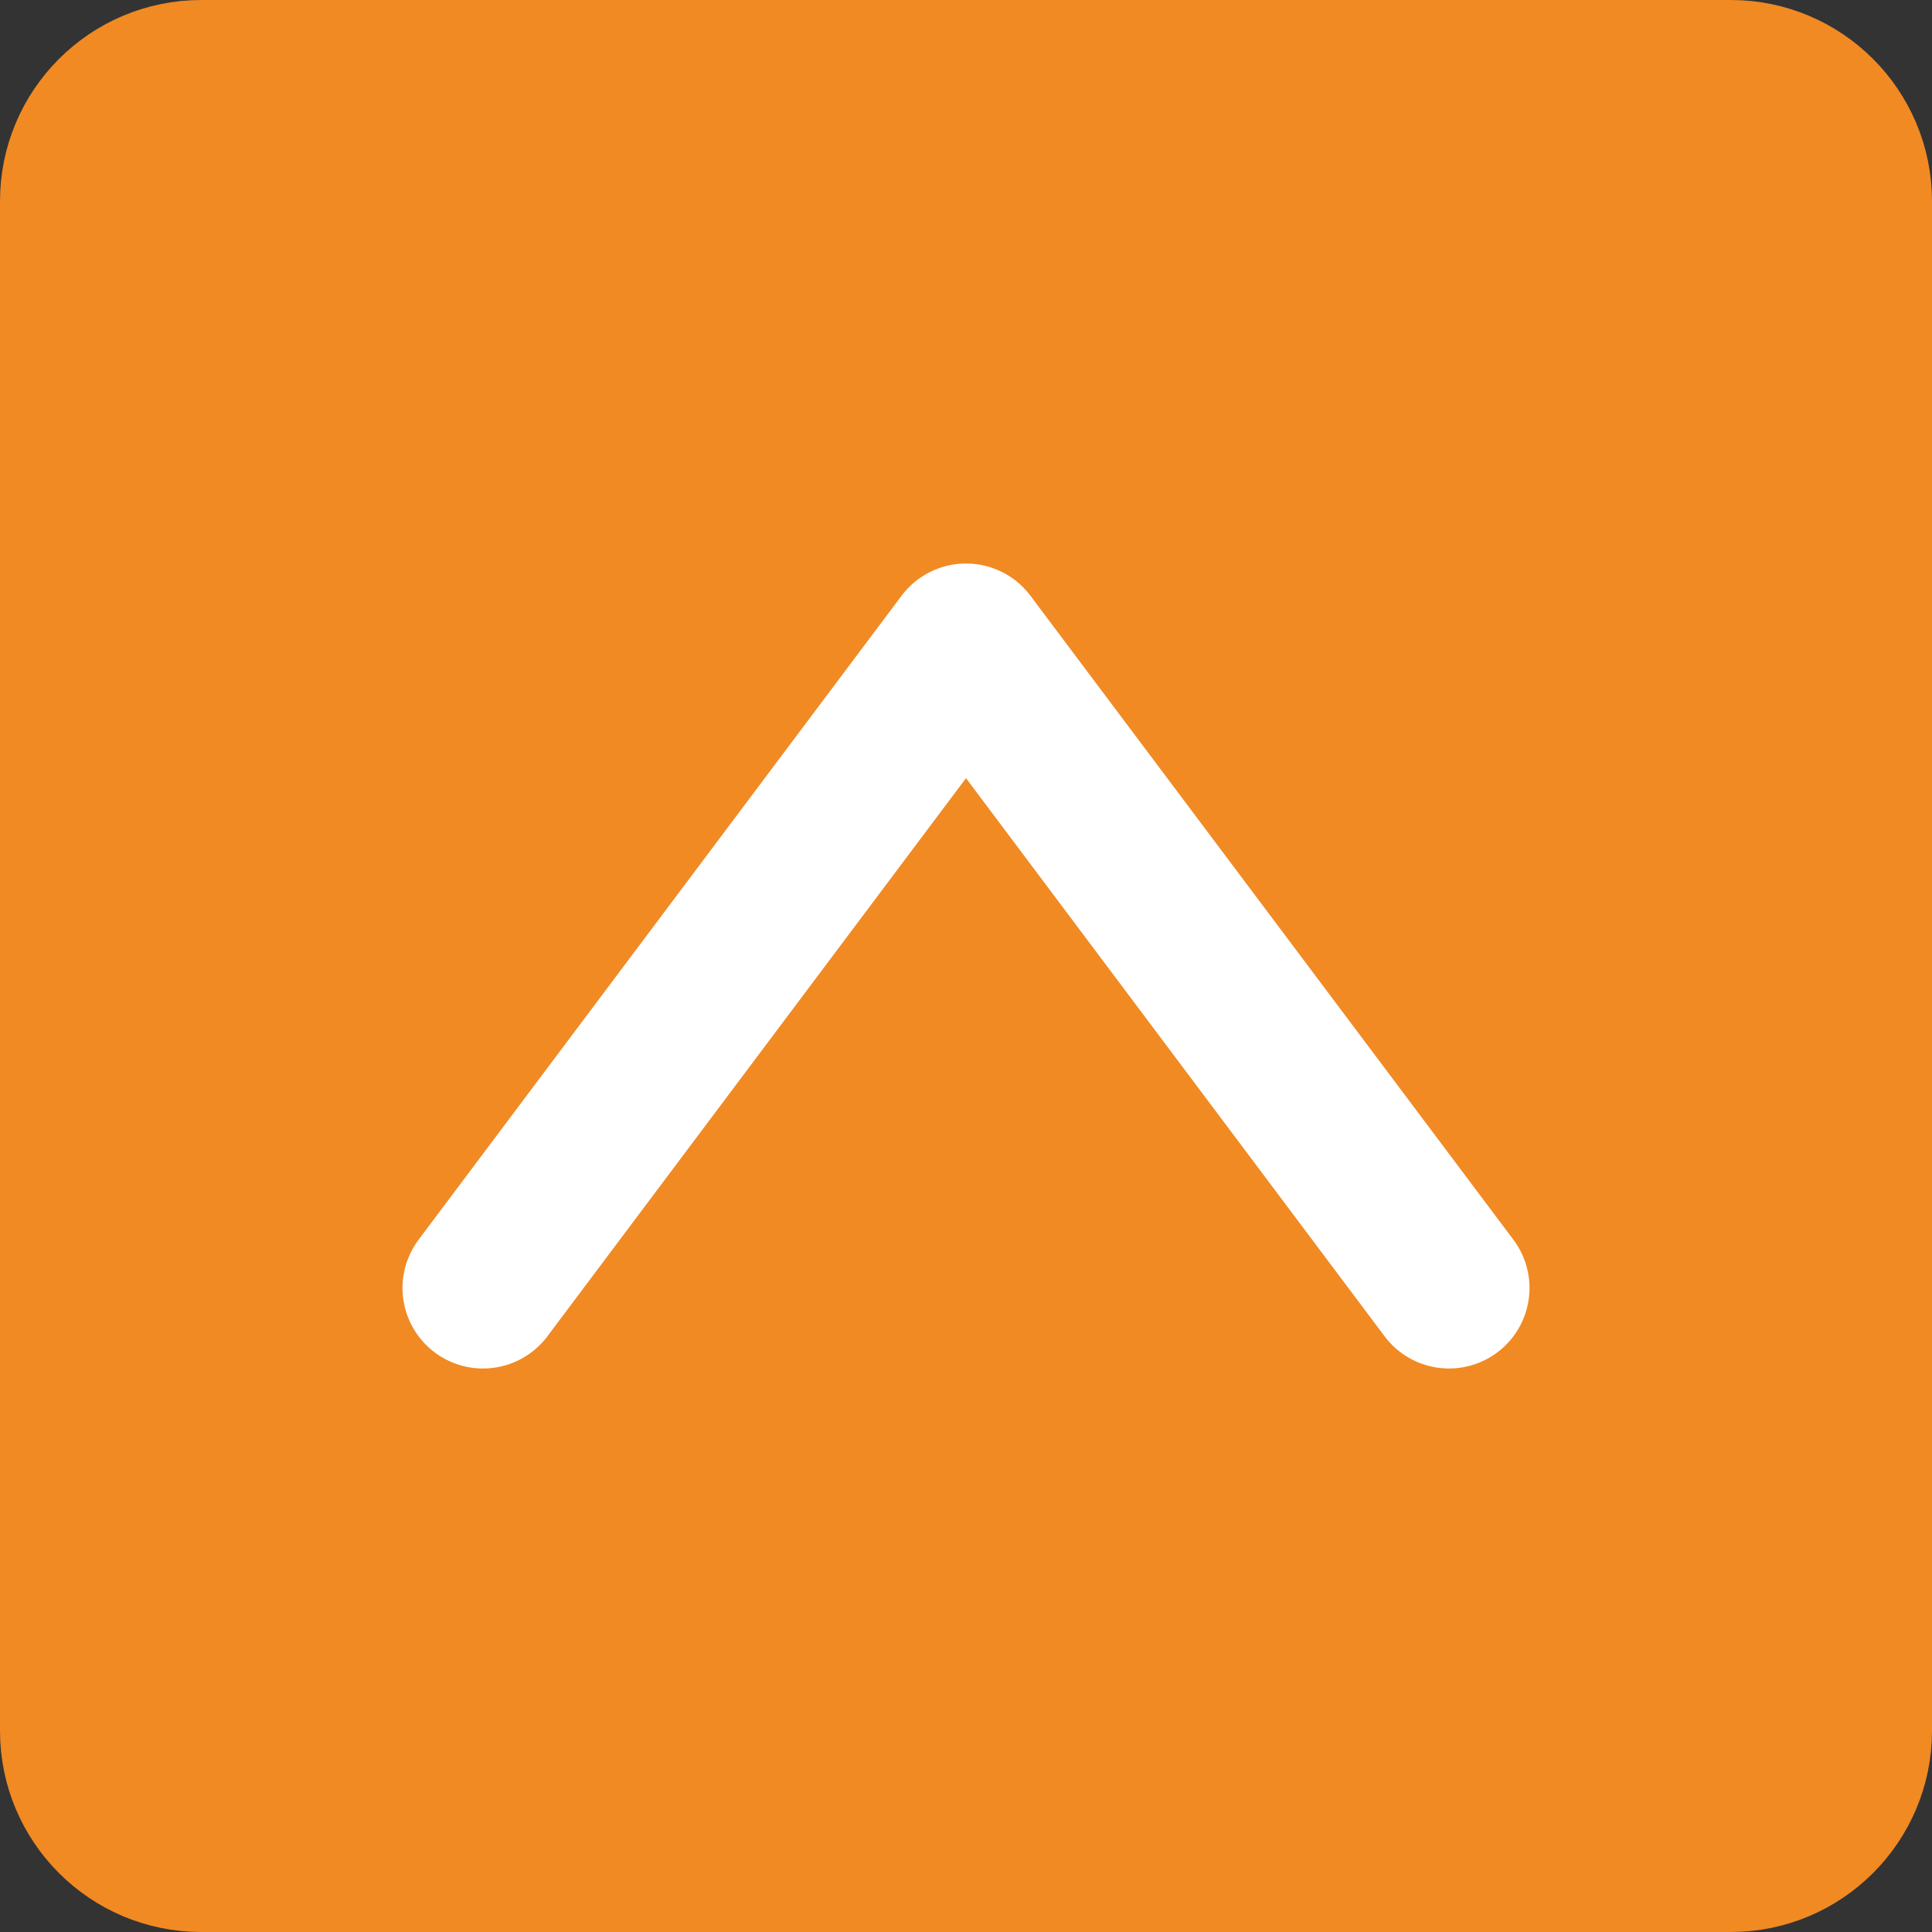
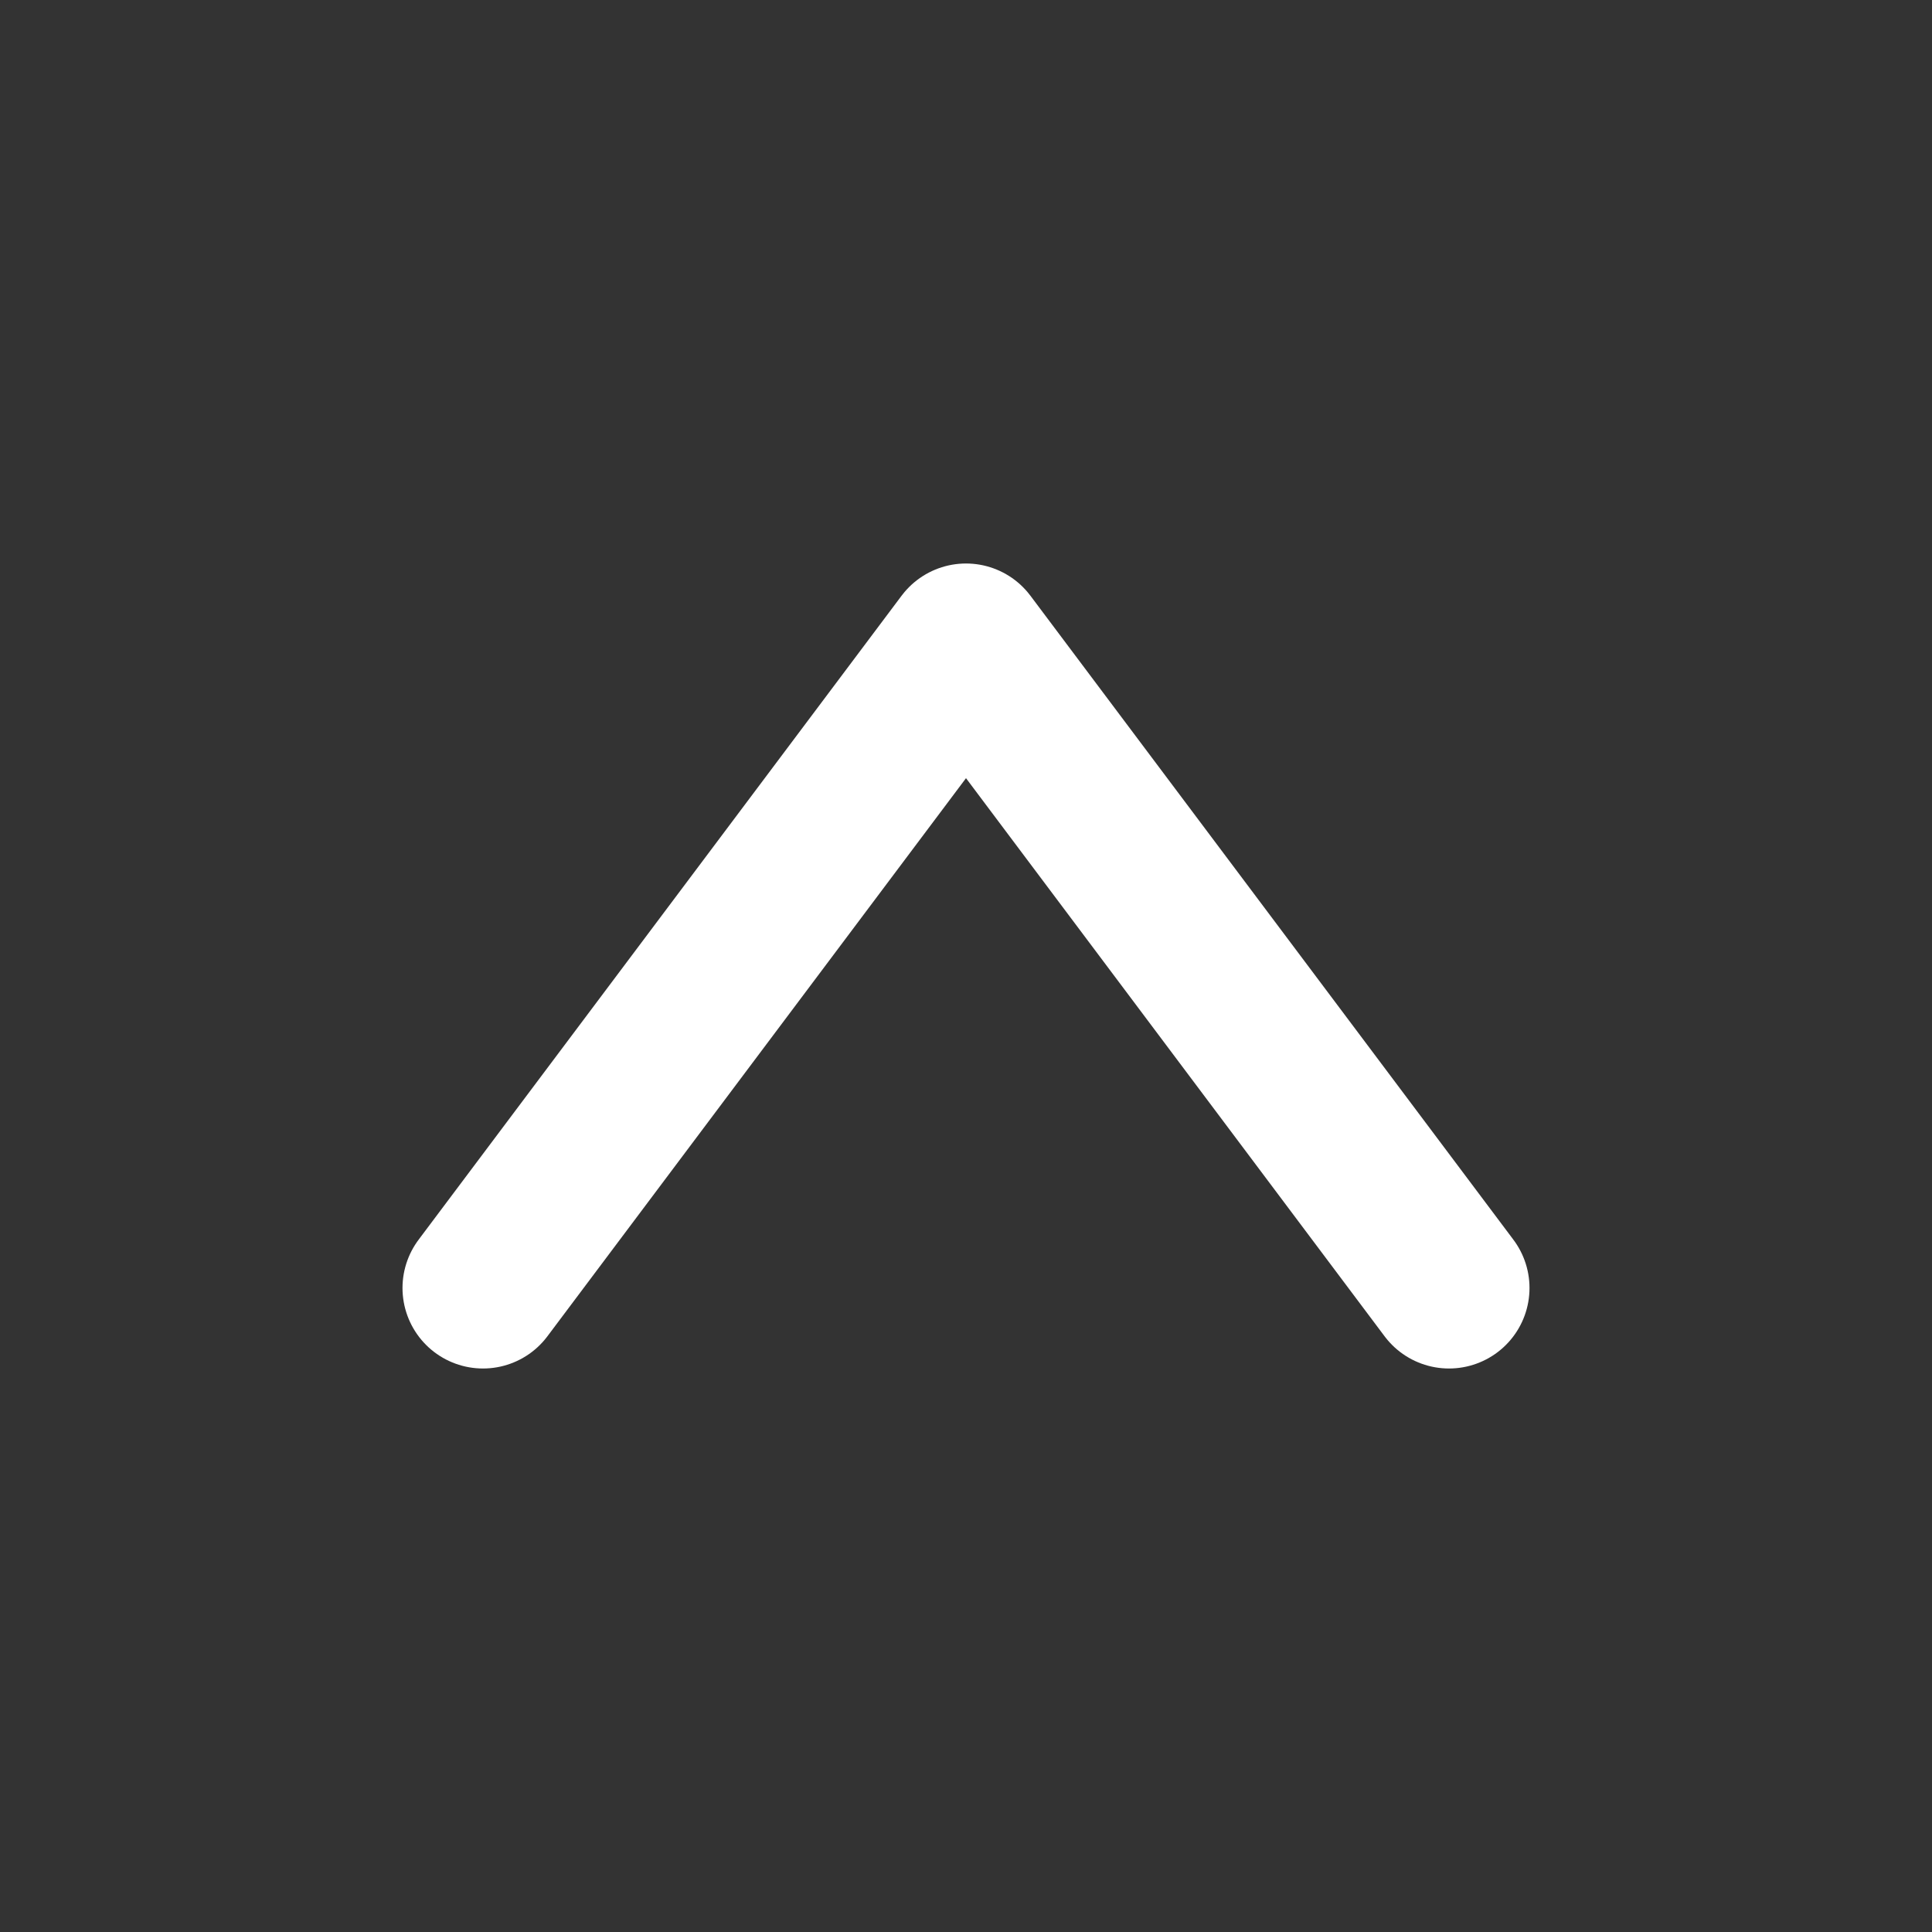
<svg xmlns="http://www.w3.org/2000/svg" width="48" height="48" viewBox="0 0 48 48" fill="none">
  <rect x="0" y="0" width="48" height="48" fill="#333333" stroke="none" />
  <g clip-path="url(#clip0_8_2)">
-     <path d="M43 1H5C2.791 1 1 2.791 1 5V43C1 45.209 2.791 47 5 47H43C45.209 47 47 45.209 47 43V5C47 2.791 45.209 1 43 1Z" fill="#F18A23" stroke="#F18A23" stroke-width="2" stroke-linejoin="round" />
    <path d="M12 32L24 16L36 32" stroke="white" stroke-width="4" stroke-linecap="round" stroke-linejoin="round" />
  </g>
  <defs>
    <clipPath id="clip0_8_2">
      <rect width="48" height="48" fill="white" />
    </clipPath>
  </defs>
</svg>